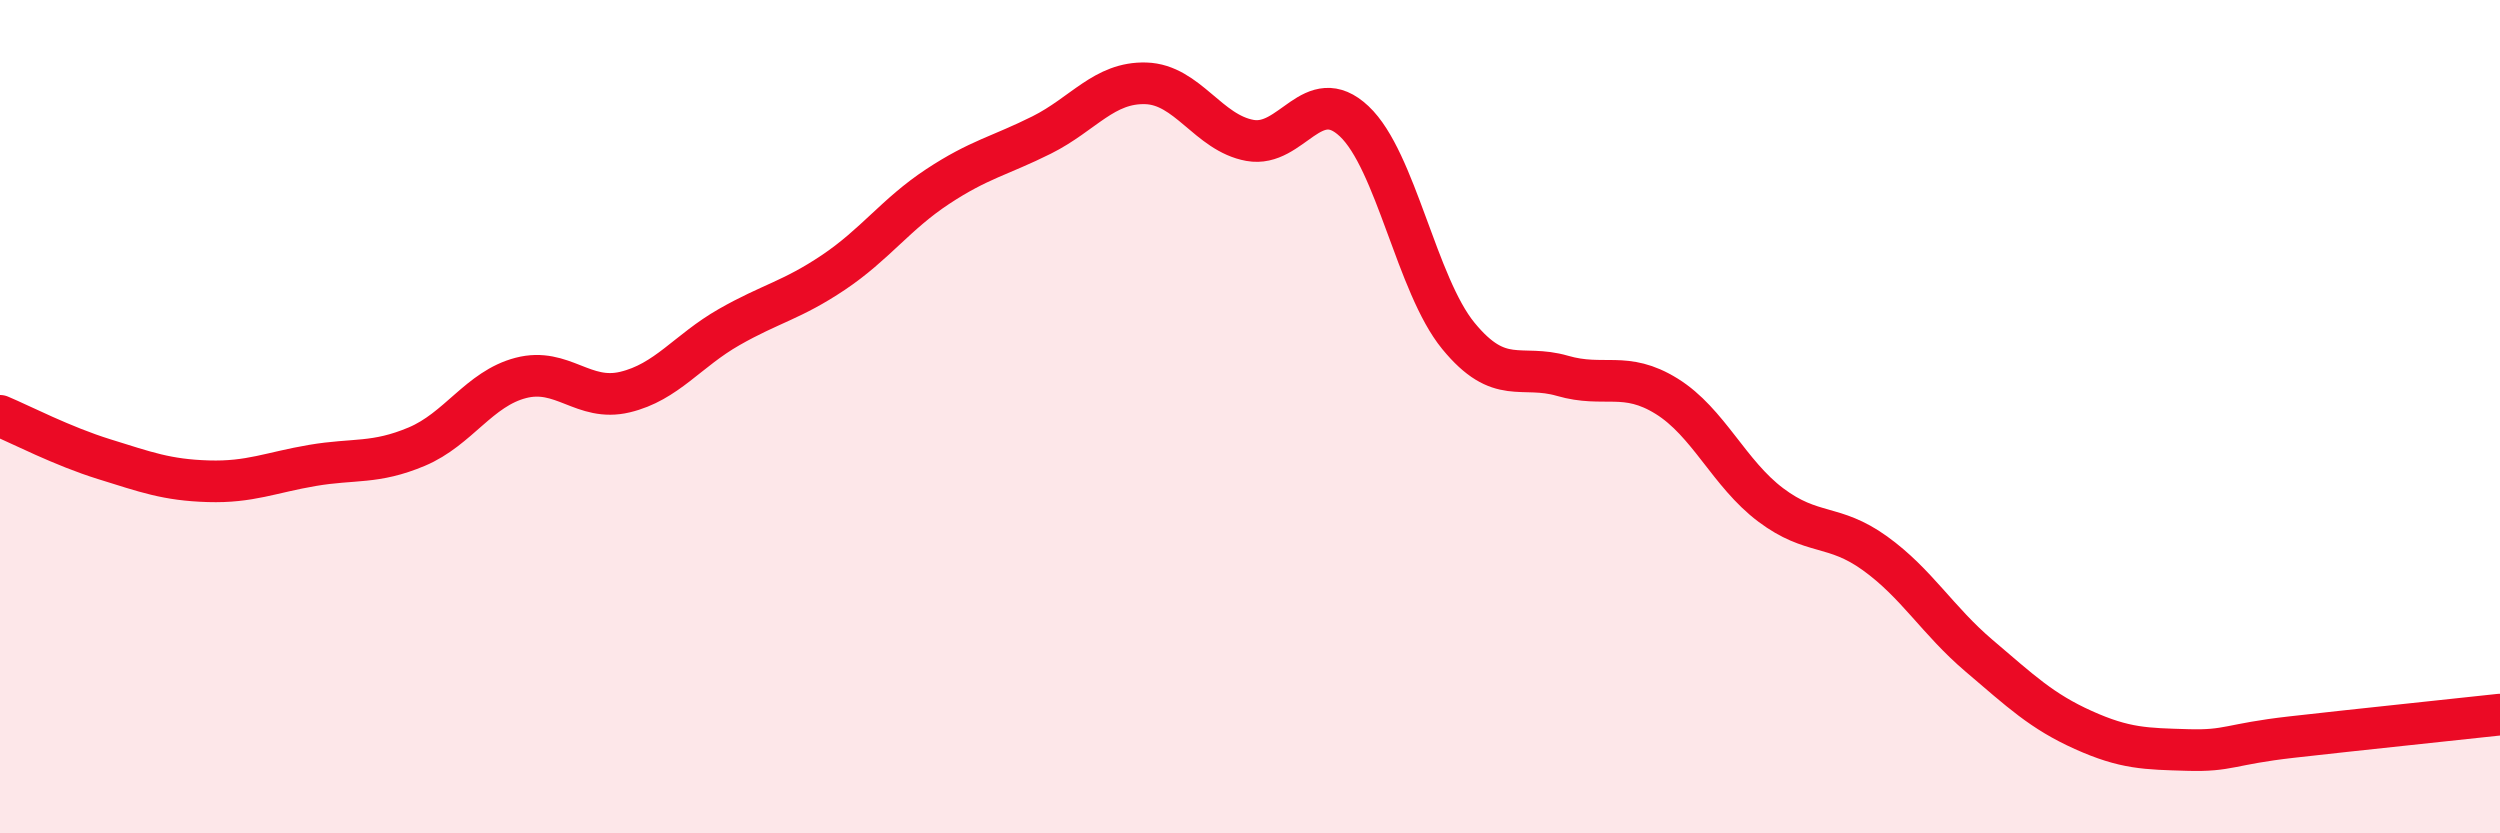
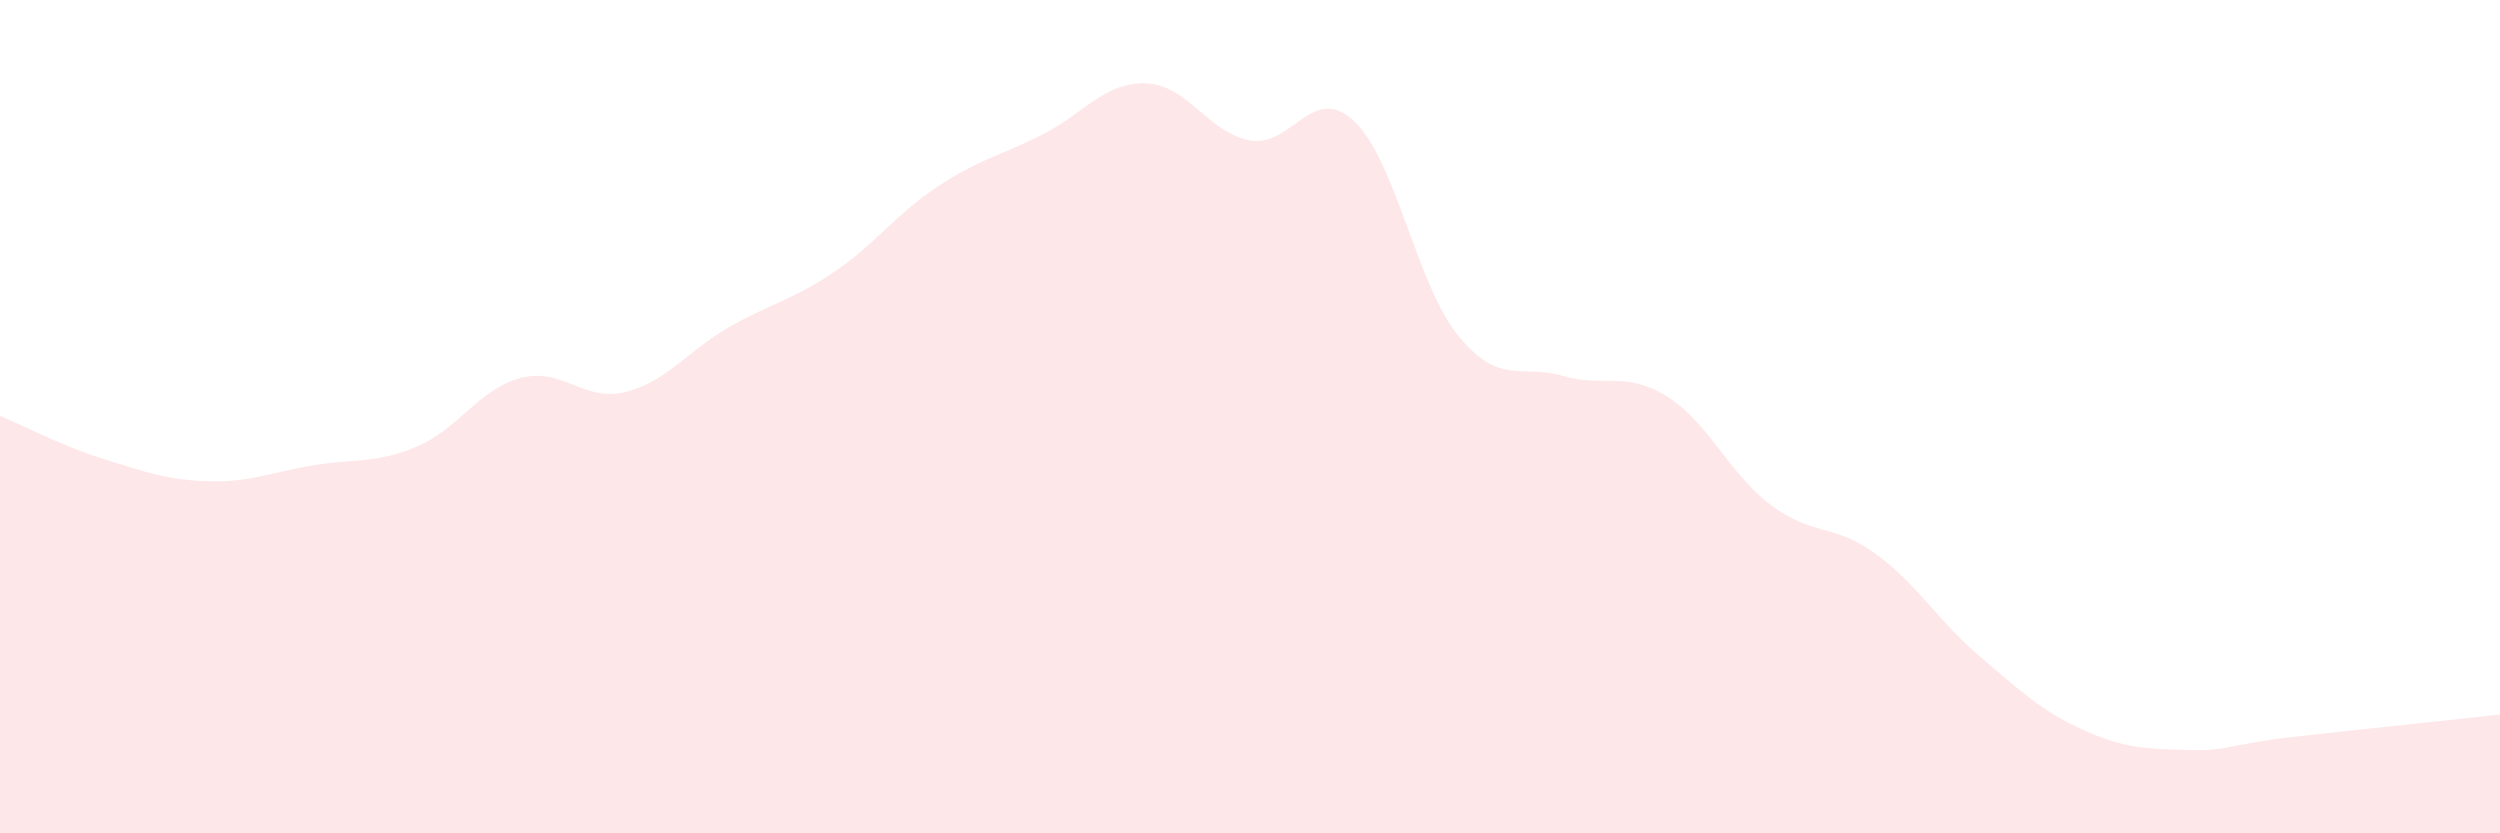
<svg xmlns="http://www.w3.org/2000/svg" width="60" height="20" viewBox="0 0 60 20">
  <path d="M 0,9.98 C 0.5,10.19 1.5,10.71 2.5,11.02 C 3.5,11.33 4,11.52 5,11.55 C 6,11.58 6.5,11.34 7.5,11.17 C 8.5,11 9,11.14 10,10.72 C 11,10.3 11.5,9.33 12.5,9.07 C 13.5,8.81 14,9.65 15,9.41 C 16,9.17 16.5,8.42 17.5,7.85 C 18.5,7.28 19,7.21 20,6.54 C 21,5.87 21.5,5.14 22.5,4.48 C 23.5,3.82 24,3.74 25,3.24 C 26,2.74 26.5,1.97 27.5,2 C 28.5,2.03 29,3.19 30,3.37 C 31,3.55 31.5,1.97 32.5,2.91 C 33.5,3.85 34,6.84 35,8.06 C 36,9.28 36.5,8.73 37.5,9.02 C 38.5,9.31 39,8.89 40,9.51 C 41,10.13 41.5,11.37 42.5,12.12 C 43.5,12.87 44,12.56 45,13.28 C 46,14 46.5,14.89 47.5,15.74 C 48.5,16.59 49,17.07 50,17.52 C 51,17.97 51.5,17.97 52.5,18 C 53.5,18.03 53.5,17.86 55,17.69 C 56.5,17.52 59,17.26 60,17.15L60 20L0 20Z" fill="#EB0A25" opacity="0.1" stroke-linecap="round" stroke-linejoin="round" />
-   <path d="M 0,9.98 C 0.5,10.19 1.5,10.71 2.5,11.02 C 3.5,11.33 4,11.52 5,11.55 C 6,11.58 6.5,11.34 7.5,11.17 C 8.5,11 9,11.14 10,10.72 C 11,10.3 11.5,9.33 12.5,9.07 C 13.5,8.81 14,9.65 15,9.41 C 16,9.17 16.5,8.42 17.5,7.85 C 18.5,7.28 19,7.21 20,6.54 C 21,5.87 21.5,5.14 22.5,4.48 C 23.5,3.82 24,3.74 25,3.24 C 26,2.74 26.5,1.97 27.5,2 C 28.5,2.03 29,3.19 30,3.37 C 31,3.55 31.5,1.97 32.5,2.91 C 33.5,3.85 34,6.84 35,8.06 C 36,9.28 36.5,8.73 37.5,9.02 C 38.5,9.31 39,8.89 40,9.51 C 41,10.13 41.5,11.37 42.5,12.12 C 43.5,12.87 44,12.56 45,13.28 C 46,14 46.5,14.89 47.5,15.74 C 48.5,16.59 49,17.07 50,17.52 C 51,17.97 51.5,17.97 52.5,18 C 53.5,18.03 53.5,17.86 55,17.69 C 56.5,17.52 59,17.26 60,17.15" stroke="#EB0A25" stroke-width="1" fill="none" stroke-linecap="round" stroke-linejoin="round" />
</svg>